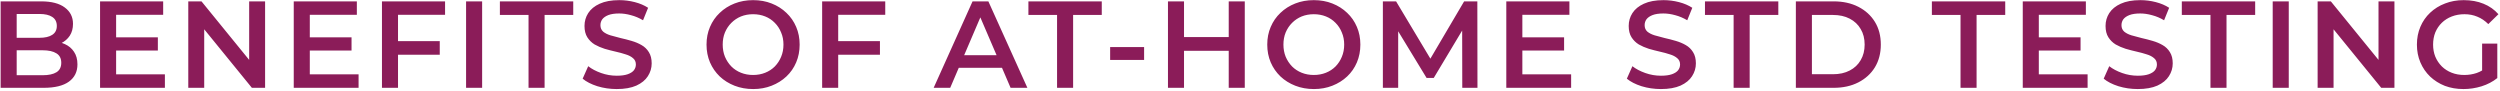
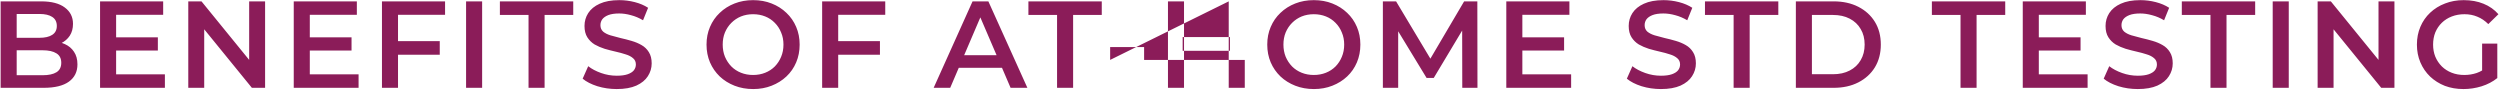
<svg xmlns="http://www.w3.org/2000/svg" width="911" height="33" viewBox="0 0 911 33" fill="none">
-   <path d="M0.23 32V0.5H14.99C18.77 0.5 21.65 1.25 23.63 2.75C25.61 4.22 26.6 6.2 26.6 8.69C26.6 10.37 26.21 11.81 25.43 13.01C24.65 14.18 23.6 15.095 22.28 15.755C20.99 16.385 19.58 16.7 18.05 16.7L18.86 15.08C20.63 15.08 22.22 15.41 23.63 16.07C25.04 16.7 26.15 17.63 26.96 18.86C27.8 20.09 28.22 21.62 28.22 23.45C28.22 26.15 27.185 28.25 25.115 29.75C23.045 31.25 19.97 32 15.89 32H0.23ZM6.08 27.41H15.53C17.72 27.41 19.4 27.05 20.57 26.33C21.74 25.61 22.325 24.455 22.325 22.865C22.325 21.305 21.74 20.165 20.57 19.445C19.4 18.695 17.72 18.32 15.53 18.32H5.63V13.775H14.36C16.4 13.775 17.96 13.415 19.04 12.695C20.15 11.975 20.705 10.895 20.705 9.455C20.705 7.985 20.15 6.89 19.04 6.17C17.96 5.45 16.4 5.09 14.36 5.09H6.08V27.41ZM41.863 13.595H57.523V18.41H41.863V13.595ZM42.313 27.095H60.088V32H36.463V0.5H59.458V5.405H42.313V27.095ZM68.61 32V0.5H73.425L93.18 24.755H90.795V0.5H96.6V32H91.785L72.03 7.745H74.415V32H68.61ZM112.441 13.595H128.101V18.41H112.441V13.595ZM112.891 27.095H130.666V32H107.041V0.5H130.036V5.405H112.891V27.095ZM144.542 14.99H160.247V19.94H144.542V14.99ZM145.037 32H139.187V0.5H162.182V5.405H145.037V32ZM169.839 32V0.5H175.689V32H169.839ZM192.599 32V5.45H182.159V0.5H208.889V5.45H198.449V32H192.599ZM224.737 32.45C222.277 32.45 219.922 32.105 217.672 31.415C215.422 30.695 213.637 29.78 212.317 28.67L214.342 24.125C215.602 25.115 217.162 25.94 219.022 26.6C220.882 27.26 222.787 27.59 224.737 27.59C226.387 27.59 227.722 27.41 228.742 27.05C229.762 26.69 230.512 26.21 230.992 25.61C231.472 24.98 231.712 24.275 231.712 23.495C231.712 22.535 231.367 21.77 230.677 21.2C229.987 20.6 229.087 20.135 227.977 19.805C226.897 19.445 225.682 19.115 224.332 18.815C223.012 18.515 221.677 18.17 220.327 17.78C219.007 17.36 217.792 16.835 216.682 16.205C215.602 15.545 214.717 14.675 214.027 13.595C213.337 12.515 212.992 11.135 212.992 9.455C212.992 7.745 213.442 6.185 214.342 4.775C215.272 3.335 216.667 2.195 218.527 1.355C220.417 0.485 222.802 0.05 225.682 0.05C227.572 0.05 229.447 0.29 231.307 0.77C233.167 1.25 234.787 1.94 236.167 2.84L234.322 7.385C232.912 6.545 231.457 5.93 229.957 5.54C228.457 5.12 227.017 4.91 225.637 4.91C224.017 4.91 222.697 5.105 221.677 5.495C220.687 5.885 219.952 6.395 219.472 7.025C219.022 7.655 218.797 8.375 218.797 9.185C218.797 10.145 219.127 10.925 219.787 11.525C220.477 12.095 221.362 12.545 222.442 12.875C223.552 13.205 224.782 13.535 226.132 13.865C227.482 14.165 228.817 14.51 230.137 14.9C231.487 15.29 232.702 15.8 233.782 16.43C234.892 17.06 235.777 17.915 236.437 18.995C237.127 20.075 237.472 21.44 237.472 23.09C237.472 24.77 237.007 26.33 236.077 27.77C235.177 29.18 233.782 30.32 231.892 31.19C230.002 32.03 227.617 32.45 224.737 32.45ZM274.469 32.45C272.009 32.45 269.744 32.045 267.674 31.235C265.604 30.425 263.804 29.3 262.274 27.86C260.744 26.39 259.559 24.68 258.719 22.73C257.879 20.75 257.459 18.59 257.459 16.25C257.459 13.91 257.879 11.765 258.719 9.815C259.559 7.835 260.744 6.125 262.274 4.685C263.804 3.215 265.604 2.075 267.674 1.265C269.744 0.455 271.994 0.05 274.424 0.05C276.884 0.05 279.134 0.455 281.174 1.265C283.244 2.075 285.044 3.215 286.574 4.685C288.104 6.125 289.289 7.835 290.129 9.815C290.969 11.765 291.389 13.91 291.389 16.25C291.389 18.59 290.969 20.75 290.129 22.73C289.289 24.71 288.104 26.42 286.574 27.86C285.044 29.3 283.244 30.425 281.174 31.235C279.134 32.045 276.899 32.45 274.469 32.45ZM274.424 27.32C276.014 27.32 277.484 27.05 278.834 26.51C280.184 25.97 281.354 25.205 282.344 24.215C283.334 23.195 284.099 22.025 284.639 20.705C285.209 19.355 285.494 17.87 285.494 16.25C285.494 14.63 285.209 13.16 284.639 11.84C284.099 10.49 283.334 9.32 282.344 8.33C281.354 7.31 280.184 6.53 278.834 5.99C277.484 5.45 276.014 5.18 274.424 5.18C272.834 5.18 271.364 5.45 270.014 5.99C268.694 6.53 267.524 7.31 266.504 8.33C265.514 9.32 264.734 10.49 264.164 11.84C263.624 13.16 263.354 14.63 263.354 16.25C263.354 17.84 263.624 19.31 264.164 20.66C264.734 22.01 265.514 23.195 266.504 24.215C267.494 25.205 268.664 25.97 270.014 26.51C271.364 27.05 272.834 27.32 274.424 27.32ZM304.945 14.99H320.65V19.94H304.945V14.99ZM305.44 32H299.59V0.5H322.585V5.405H305.44V32ZM340.224 32L354.399 0.5H360.159L374.379 32H368.259L356.064 3.605H358.404L346.254 32H340.224ZM346.749 24.71L348.324 20.12H365.334L366.909 24.71H346.749ZM385.193 32V5.45H374.753V0.5H401.483V5.45H391.043V32H385.193ZM404.537 21.83V17.15H416.912V21.83H404.537ZM447.746 0.5H453.596V32H447.746V0.5ZM431.456 32H425.606V0.5H431.456V32ZM448.196 18.5H430.961V13.505H448.196V18.5ZM478.797 32.45C476.337 32.45 474.072 32.045 472.002 31.235C469.932 30.425 468.132 29.3 466.602 27.86C465.072 26.39 463.887 24.68 463.047 22.73C462.207 20.75 461.787 18.59 461.787 16.25C461.787 13.91 462.207 11.765 463.047 9.815C463.887 7.835 465.072 6.125 466.602 4.685C468.132 3.215 469.932 2.075 472.002 1.265C474.072 0.455 476.322 0.05 478.752 0.05C481.212 0.05 483.462 0.455 485.502 1.265C487.572 2.075 489.372 3.215 490.902 4.685C492.432 6.125 493.617 7.835 494.457 9.815C495.297 11.765 495.717 13.91 495.717 16.25C495.717 18.59 495.297 20.75 494.457 22.73C493.617 24.71 492.432 26.42 490.902 27.86C489.372 29.3 487.572 30.425 485.502 31.235C483.462 32.045 481.227 32.45 478.797 32.45ZM478.752 27.32C480.342 27.32 481.812 27.05 483.162 26.51C484.512 25.97 485.682 25.205 486.672 24.215C487.662 23.195 488.427 22.025 488.967 20.705C489.537 19.355 489.822 17.87 489.822 16.25C489.822 14.63 489.537 13.16 488.967 11.84C488.427 10.49 487.662 9.32 486.672 8.33C485.682 7.31 484.512 6.53 483.162 5.99C481.812 5.45 480.342 5.18 478.752 5.18C477.162 5.18 475.692 5.45 474.342 5.99C473.022 6.53 471.852 7.31 470.832 8.33C469.842 9.32 469.062 10.49 468.492 11.84C467.952 13.16 467.682 14.63 467.682 16.25C467.682 17.84 467.952 19.31 468.492 20.66C469.062 22.01 469.842 23.195 470.832 24.215C471.822 25.205 472.992 25.97 474.342 26.51C475.692 27.05 477.162 27.32 478.752 27.32ZM503.918 32V0.5H508.733L522.503 23.495H519.983L533.528 0.5H538.343L538.388 32H532.853L532.808 9.185H533.978L522.458 28.4H519.848L508.148 9.185H509.498V32H503.918ZM554.296 13.595H569.956V18.41H554.296V13.595ZM554.746 27.095H572.521V32H548.896V0.5H571.891V5.405H554.746V27.095ZM605.244 32.45C602.784 32.45 600.429 32.105 598.179 31.415C595.929 30.695 594.144 29.78 592.824 28.67L594.849 24.125C596.109 25.115 597.669 25.94 599.529 26.6C601.389 27.26 603.294 27.59 605.244 27.59C606.894 27.59 608.229 27.41 609.249 27.05C610.269 26.69 611.019 26.21 611.499 25.61C611.979 24.98 612.219 24.275 612.219 23.495C612.219 22.535 611.874 21.77 611.184 21.2C610.494 20.6 609.594 20.135 608.484 19.805C607.404 19.445 606.189 19.115 604.839 18.815C603.519 18.515 602.184 18.17 600.834 17.78C599.514 17.36 598.299 16.835 597.189 16.205C596.109 15.545 595.224 14.675 594.534 13.595C593.844 12.515 593.499 11.135 593.499 9.455C593.499 7.745 593.949 6.185 594.849 4.775C595.779 3.335 597.174 2.195 599.034 1.355C600.924 0.485 603.309 0.05 606.189 0.05C608.079 0.05 609.954 0.29 611.814 0.77C613.674 1.25 615.294 1.94 616.674 2.84L614.829 7.385C613.419 6.545 611.964 5.93 610.464 5.54C608.964 5.12 607.524 4.91 606.144 4.91C604.524 4.91 603.204 5.105 602.184 5.495C601.194 5.885 600.459 6.395 599.979 7.025C599.529 7.655 599.304 8.375 599.304 9.185C599.304 10.145 599.634 10.925 600.294 11.525C600.984 12.095 601.869 12.545 602.949 12.875C604.059 13.205 605.289 13.535 606.639 13.865C607.989 14.165 609.324 14.51 610.644 14.9C611.994 15.29 613.209 15.8 614.289 16.43C615.399 17.06 616.284 17.915 616.944 18.995C617.634 20.075 617.979 21.44 617.979 23.09C617.979 24.77 617.514 26.33 616.584 27.77C615.684 29.18 614.289 30.32 612.399 31.19C610.509 32.03 608.124 32.45 605.244 32.45ZM631.73 32V5.45H621.29V0.5H648.02V5.45H637.58V32H631.73ZM654.411 32V0.5H668.181C671.601 0.5 674.601 1.16 677.181 2.48C679.761 3.8 681.771 5.63 683.211 7.97C684.651 10.31 685.371 13.07 685.371 16.25C685.371 19.4 684.651 22.16 683.211 24.53C681.771 26.87 679.761 28.7 677.181 30.02C674.601 31.34 671.601 32 668.181 32H654.411ZM660.261 27.05H667.911C670.281 27.05 672.321 26.6 674.031 25.7C675.771 24.8 677.106 23.54 678.036 21.92C678.996 20.3 679.476 18.41 679.476 16.25C679.476 14.06 678.996 12.17 678.036 10.58C677.106 8.96 675.771 7.7 674.031 6.8C672.321 5.9 670.281 5.45 667.911 5.45H660.261V27.05ZM714.415 32V5.45H703.975V0.5H730.705V5.45H720.265V32H714.415ZM742.495 13.595H758.155V18.41H742.495V13.595ZM742.945 27.095H760.72V32H737.095V0.5H760.09V5.405H742.945V27.095ZM779.007 32.45C776.547 32.45 774.192 32.105 771.942 31.415C769.692 30.695 767.907 29.78 766.587 28.67L768.612 24.125C769.872 25.115 771.432 25.94 773.292 26.6C775.152 27.26 777.057 27.59 779.007 27.59C780.657 27.59 781.992 27.41 783.012 27.05C784.032 26.69 784.782 26.21 785.262 25.61C785.742 24.98 785.982 24.275 785.982 23.495C785.982 22.535 785.637 21.77 784.947 21.2C784.257 20.6 783.357 20.135 782.247 19.805C781.167 19.445 779.952 19.115 778.602 18.815C777.282 18.515 775.947 18.17 774.597 17.78C773.277 17.36 772.062 16.835 770.952 16.205C769.872 15.545 768.987 14.675 768.297 13.595C767.607 12.515 767.262 11.135 767.262 9.455C767.262 7.745 767.712 6.185 768.612 4.775C769.542 3.335 770.937 2.195 772.797 1.355C774.687 0.485 777.072 0.05 779.952 0.05C781.842 0.05 783.717 0.29 785.577 0.77C787.437 1.25 789.057 1.94 790.437 2.84L788.592 7.385C787.182 6.545 785.727 5.93 784.227 5.54C782.727 5.12 781.287 4.91 779.907 4.91C778.287 4.91 776.967 5.105 775.947 5.495C774.957 5.885 774.222 6.395 773.742 7.025C773.292 7.655 773.067 8.375 773.067 9.185C773.067 10.145 773.397 10.925 774.057 11.525C774.747 12.095 775.632 12.545 776.712 12.875C777.822 13.205 779.052 13.535 780.402 13.865C781.752 14.165 783.087 14.51 784.407 14.9C785.757 15.29 786.972 15.8 788.052 16.43C789.162 17.06 790.047 17.915 790.707 18.995C791.397 20.075 791.742 21.44 791.742 23.09C791.742 24.77 791.277 26.33 790.347 27.77C789.447 29.18 788.052 30.32 786.162 31.19C784.272 32.03 781.887 32.45 779.007 32.45ZM805.493 32V5.45H795.053V0.5H821.783V5.45H811.343V32H805.493ZM828.173 32V0.5H834.023V32H828.173ZM844.543 32V0.5H849.358L869.113 24.755H866.728V0.5H872.533V32H867.718L847.963 7.745H850.348V32H844.543ZM897.689 32.45C895.229 32.45 892.964 32.06 890.894 31.28C888.854 30.47 887.069 29.345 885.539 27.905C884.009 26.435 882.824 24.71 881.984 22.73C881.144 20.75 880.724 18.59 880.724 16.25C880.724 13.91 881.144 11.75 881.984 9.77C882.824 7.79 884.009 6.08 885.539 4.64C887.099 3.17 888.914 2.045 890.984 1.265C893.054 0.455 895.319 0.05 897.779 0.05C900.449 0.05 902.849 0.485 904.979 1.355C907.139 2.225 908.954 3.5 910.424 5.18L906.734 8.78C905.504 7.55 904.169 6.65 902.729 6.08C901.319 5.48 899.759 5.18 898.049 5.18C896.399 5.18 894.869 5.45 893.459 5.99C892.049 6.53 890.834 7.295 889.814 8.285C888.794 9.275 887.999 10.445 887.429 11.795C886.889 13.145 886.619 14.63 886.619 16.25C886.619 17.84 886.889 19.31 887.429 20.66C887.999 22.01 888.794 23.195 889.814 24.215C890.834 25.205 892.034 25.97 893.414 26.51C894.794 27.05 896.324 27.32 898.004 27.32C899.564 27.32 901.064 27.08 902.504 26.6C903.974 26.09 905.369 25.25 906.689 24.08L910.019 28.445C908.369 29.765 906.449 30.77 904.259 31.46C902.099 32.12 899.909 32.45 897.689 32.45ZM904.484 27.68V15.89H910.019V28.445L904.484 27.68Z" fill="#8B1C59" />
+   <path d="M0.23 32V0.5H14.99C18.77 0.5 21.65 1.25 23.63 2.75C25.61 4.22 26.6 6.2 26.6 8.69C26.6 10.37 26.21 11.81 25.43 13.01C24.65 14.18 23.6 15.095 22.28 15.755C20.99 16.385 19.58 16.7 18.05 16.7L18.86 15.08C20.63 15.08 22.22 15.41 23.63 16.07C25.04 16.7 26.15 17.63 26.96 18.86C27.8 20.09 28.22 21.62 28.22 23.45C28.22 26.15 27.185 28.25 25.115 29.75C23.045 31.25 19.97 32 15.89 32H0.23ZM6.08 27.41H15.53C17.72 27.41 19.4 27.05 20.57 26.33C21.74 25.61 22.325 24.455 22.325 22.865C22.325 21.305 21.74 20.165 20.57 19.445C19.4 18.695 17.72 18.32 15.53 18.32H5.63V13.775H14.36C16.4 13.775 17.96 13.415 19.04 12.695C20.15 11.975 20.705 10.895 20.705 9.455C20.705 7.985 20.15 6.89 19.04 6.17C17.96 5.45 16.4 5.09 14.36 5.09H6.08V27.41ZM41.863 13.595H57.523V18.41H41.863V13.595ZM42.313 27.095H60.088V32H36.463V0.5H59.458V5.405H42.313V27.095ZM68.61 32V0.5H73.425L93.18 24.755H90.795V0.5H96.6V32H91.785L72.03 7.745H74.415V32H68.61ZM112.441 13.595H128.101V18.41H112.441V13.595ZM112.891 27.095H130.666V32H107.041V0.5H130.036V5.405H112.891V27.095ZM144.542 14.99H160.247V19.94H144.542V14.99ZM145.037 32H139.187V0.5H162.182V5.405H145.037V32ZM169.839 32V0.5H175.689V32H169.839ZM192.599 32V5.45H182.159V0.5H208.889V5.45H198.449V32H192.599ZM224.737 32.45C222.277 32.45 219.922 32.105 217.672 31.415C215.422 30.695 213.637 29.78 212.317 28.67L214.342 24.125C215.602 25.115 217.162 25.94 219.022 26.6C220.882 27.26 222.787 27.59 224.737 27.59C226.387 27.59 227.722 27.41 228.742 27.05C229.762 26.69 230.512 26.21 230.992 25.61C231.472 24.98 231.712 24.275 231.712 23.495C231.712 22.535 231.367 21.77 230.677 21.2C229.987 20.6 229.087 20.135 227.977 19.805C226.897 19.445 225.682 19.115 224.332 18.815C223.012 18.515 221.677 18.17 220.327 17.78C219.007 17.36 217.792 16.835 216.682 16.205C215.602 15.545 214.717 14.675 214.027 13.595C213.337 12.515 212.992 11.135 212.992 9.455C212.992 7.745 213.442 6.185 214.342 4.775C215.272 3.335 216.667 2.195 218.527 1.355C220.417 0.485 222.802 0.05 225.682 0.05C227.572 0.05 229.447 0.29 231.307 0.77C233.167 1.25 234.787 1.94 236.167 2.84L234.322 7.385C232.912 6.545 231.457 5.93 229.957 5.54C228.457 5.12 227.017 4.91 225.637 4.91C224.017 4.91 222.697 5.105 221.677 5.495C220.687 5.885 219.952 6.395 219.472 7.025C219.022 7.655 218.797 8.375 218.797 9.185C218.797 10.145 219.127 10.925 219.787 11.525C220.477 12.095 221.362 12.545 222.442 12.875C223.552 13.205 224.782 13.535 226.132 13.865C227.482 14.165 228.817 14.51 230.137 14.9C231.487 15.29 232.702 15.8 233.782 16.43C234.892 17.06 235.777 17.915 236.437 18.995C237.127 20.075 237.472 21.44 237.472 23.09C237.472 24.77 237.007 26.33 236.077 27.77C235.177 29.18 233.782 30.32 231.892 31.19C230.002 32.03 227.617 32.45 224.737 32.45ZM274.469 32.45C272.009 32.45 269.744 32.045 267.674 31.235C265.604 30.425 263.804 29.3 262.274 27.86C260.744 26.39 259.559 24.68 258.719 22.73C257.879 20.75 257.459 18.59 257.459 16.25C257.459 13.91 257.879 11.765 258.719 9.815C259.559 7.835 260.744 6.125 262.274 4.685C263.804 3.215 265.604 2.075 267.674 1.265C269.744 0.455 271.994 0.05 274.424 0.05C276.884 0.05 279.134 0.455 281.174 1.265C283.244 2.075 285.044 3.215 286.574 4.685C288.104 6.125 289.289 7.835 290.129 9.815C290.969 11.765 291.389 13.91 291.389 16.25C291.389 18.59 290.969 20.75 290.129 22.73C289.289 24.71 288.104 26.42 286.574 27.86C285.044 29.3 283.244 30.425 281.174 31.235C279.134 32.045 276.899 32.45 274.469 32.45ZM274.424 27.32C276.014 27.32 277.484 27.05 278.834 26.51C280.184 25.97 281.354 25.205 282.344 24.215C283.334 23.195 284.099 22.025 284.639 20.705C285.209 19.355 285.494 17.87 285.494 16.25C285.494 14.63 285.209 13.16 284.639 11.84C284.099 10.49 283.334 9.32 282.344 8.33C281.354 7.31 280.184 6.53 278.834 5.99C277.484 5.45 276.014 5.18 274.424 5.18C272.834 5.18 271.364 5.45 270.014 5.99C268.694 6.53 267.524 7.31 266.504 8.33C265.514 9.32 264.734 10.49 264.164 11.84C263.624 13.16 263.354 14.63 263.354 16.25C263.354 17.84 263.624 19.31 264.164 20.66C264.734 22.01 265.514 23.195 266.504 24.215C267.494 25.205 268.664 25.97 270.014 26.51C271.364 27.05 272.834 27.32 274.424 27.32ZM304.945 14.99H320.65V19.94H304.945V14.99ZM305.44 32H299.59V0.5H322.585V5.405H305.44V32ZM340.224 32L354.399 0.5H360.159L374.379 32H368.259L356.064 3.605H358.404L346.254 32H340.224ZM346.749 24.71L348.324 20.12H365.334L366.909 24.71H346.749ZM385.193 32V5.45H374.753V0.5H401.483V5.45H391.043V32H385.193ZM404.537 21.83V17.15H416.912V21.83H404.537ZH453.596V32H447.746V0.5ZM431.456 32H425.606V0.5H431.456V32ZM448.196 18.5H430.961V13.505H448.196V18.5ZM478.797 32.45C476.337 32.45 474.072 32.045 472.002 31.235C469.932 30.425 468.132 29.3 466.602 27.86C465.072 26.39 463.887 24.68 463.047 22.73C462.207 20.75 461.787 18.59 461.787 16.25C461.787 13.91 462.207 11.765 463.047 9.815C463.887 7.835 465.072 6.125 466.602 4.685C468.132 3.215 469.932 2.075 472.002 1.265C474.072 0.455 476.322 0.05 478.752 0.05C481.212 0.05 483.462 0.455 485.502 1.265C487.572 2.075 489.372 3.215 490.902 4.685C492.432 6.125 493.617 7.835 494.457 9.815C495.297 11.765 495.717 13.91 495.717 16.25C495.717 18.59 495.297 20.75 494.457 22.73C493.617 24.71 492.432 26.42 490.902 27.86C489.372 29.3 487.572 30.425 485.502 31.235C483.462 32.045 481.227 32.45 478.797 32.45ZM478.752 27.32C480.342 27.32 481.812 27.05 483.162 26.51C484.512 25.97 485.682 25.205 486.672 24.215C487.662 23.195 488.427 22.025 488.967 20.705C489.537 19.355 489.822 17.87 489.822 16.25C489.822 14.63 489.537 13.16 488.967 11.84C488.427 10.49 487.662 9.32 486.672 8.33C485.682 7.31 484.512 6.53 483.162 5.99C481.812 5.45 480.342 5.18 478.752 5.18C477.162 5.18 475.692 5.45 474.342 5.99C473.022 6.53 471.852 7.31 470.832 8.33C469.842 9.32 469.062 10.49 468.492 11.84C467.952 13.16 467.682 14.63 467.682 16.25C467.682 17.84 467.952 19.31 468.492 20.66C469.062 22.01 469.842 23.195 470.832 24.215C471.822 25.205 472.992 25.97 474.342 26.51C475.692 27.05 477.162 27.32 478.752 27.32ZM503.918 32V0.5H508.733L522.503 23.495H519.983L533.528 0.5H538.343L538.388 32H532.853L532.808 9.185H533.978L522.458 28.4H519.848L508.148 9.185H509.498V32H503.918ZM554.296 13.595H569.956V18.41H554.296V13.595ZM554.746 27.095H572.521V32H548.896V0.5H571.891V5.405H554.746V27.095ZM605.244 32.45C602.784 32.45 600.429 32.105 598.179 31.415C595.929 30.695 594.144 29.78 592.824 28.67L594.849 24.125C596.109 25.115 597.669 25.94 599.529 26.6C601.389 27.26 603.294 27.59 605.244 27.59C606.894 27.59 608.229 27.41 609.249 27.05C610.269 26.69 611.019 26.21 611.499 25.61C611.979 24.98 612.219 24.275 612.219 23.495C612.219 22.535 611.874 21.77 611.184 21.2C610.494 20.6 609.594 20.135 608.484 19.805C607.404 19.445 606.189 19.115 604.839 18.815C603.519 18.515 602.184 18.17 600.834 17.78C599.514 17.36 598.299 16.835 597.189 16.205C596.109 15.545 595.224 14.675 594.534 13.595C593.844 12.515 593.499 11.135 593.499 9.455C593.499 7.745 593.949 6.185 594.849 4.775C595.779 3.335 597.174 2.195 599.034 1.355C600.924 0.485 603.309 0.05 606.189 0.05C608.079 0.05 609.954 0.29 611.814 0.77C613.674 1.25 615.294 1.94 616.674 2.84L614.829 7.385C613.419 6.545 611.964 5.93 610.464 5.54C608.964 5.12 607.524 4.91 606.144 4.91C604.524 4.91 603.204 5.105 602.184 5.495C601.194 5.885 600.459 6.395 599.979 7.025C599.529 7.655 599.304 8.375 599.304 9.185C599.304 10.145 599.634 10.925 600.294 11.525C600.984 12.095 601.869 12.545 602.949 12.875C604.059 13.205 605.289 13.535 606.639 13.865C607.989 14.165 609.324 14.51 610.644 14.9C611.994 15.29 613.209 15.8 614.289 16.43C615.399 17.06 616.284 17.915 616.944 18.995C617.634 20.075 617.979 21.44 617.979 23.09C617.979 24.77 617.514 26.33 616.584 27.77C615.684 29.18 614.289 30.32 612.399 31.19C610.509 32.03 608.124 32.45 605.244 32.45ZM631.73 32V5.45H621.29V0.5H648.02V5.45H637.58V32H631.73ZM654.411 32V0.5H668.181C671.601 0.5 674.601 1.16 677.181 2.48C679.761 3.8 681.771 5.63 683.211 7.97C684.651 10.31 685.371 13.07 685.371 16.25C685.371 19.4 684.651 22.16 683.211 24.53C681.771 26.87 679.761 28.7 677.181 30.02C674.601 31.34 671.601 32 668.181 32H654.411ZM660.261 27.05H667.911C670.281 27.05 672.321 26.6 674.031 25.7C675.771 24.8 677.106 23.54 678.036 21.92C678.996 20.3 679.476 18.41 679.476 16.25C679.476 14.06 678.996 12.17 678.036 10.58C677.106 8.96 675.771 7.7 674.031 6.8C672.321 5.9 670.281 5.45 667.911 5.45H660.261V27.05ZM714.415 32V5.45H703.975V0.5H730.705V5.45H720.265V32H714.415ZM742.495 13.595H758.155V18.41H742.495V13.595ZM742.945 27.095H760.72V32H737.095V0.5H760.09V5.405H742.945V27.095ZM779.007 32.45C776.547 32.45 774.192 32.105 771.942 31.415C769.692 30.695 767.907 29.78 766.587 28.67L768.612 24.125C769.872 25.115 771.432 25.94 773.292 26.6C775.152 27.26 777.057 27.59 779.007 27.59C780.657 27.59 781.992 27.41 783.012 27.05C784.032 26.69 784.782 26.21 785.262 25.61C785.742 24.98 785.982 24.275 785.982 23.495C785.982 22.535 785.637 21.77 784.947 21.2C784.257 20.6 783.357 20.135 782.247 19.805C781.167 19.445 779.952 19.115 778.602 18.815C777.282 18.515 775.947 18.17 774.597 17.78C773.277 17.36 772.062 16.835 770.952 16.205C769.872 15.545 768.987 14.675 768.297 13.595C767.607 12.515 767.262 11.135 767.262 9.455C767.262 7.745 767.712 6.185 768.612 4.775C769.542 3.335 770.937 2.195 772.797 1.355C774.687 0.485 777.072 0.05 779.952 0.05C781.842 0.05 783.717 0.29 785.577 0.77C787.437 1.25 789.057 1.94 790.437 2.84L788.592 7.385C787.182 6.545 785.727 5.93 784.227 5.54C782.727 5.12 781.287 4.91 779.907 4.91C778.287 4.91 776.967 5.105 775.947 5.495C774.957 5.885 774.222 6.395 773.742 7.025C773.292 7.655 773.067 8.375 773.067 9.185C773.067 10.145 773.397 10.925 774.057 11.525C774.747 12.095 775.632 12.545 776.712 12.875C777.822 13.205 779.052 13.535 780.402 13.865C781.752 14.165 783.087 14.51 784.407 14.9C785.757 15.29 786.972 15.8 788.052 16.43C789.162 17.06 790.047 17.915 790.707 18.995C791.397 20.075 791.742 21.44 791.742 23.09C791.742 24.77 791.277 26.33 790.347 27.77C789.447 29.18 788.052 30.32 786.162 31.19C784.272 32.03 781.887 32.45 779.007 32.45ZM805.493 32V5.45H795.053V0.5H821.783V5.45H811.343V32H805.493ZM828.173 32V0.5H834.023V32H828.173ZM844.543 32V0.5H849.358L869.113 24.755H866.728V0.5H872.533V32H867.718L847.963 7.745H850.348V32H844.543ZM897.689 32.45C895.229 32.45 892.964 32.06 890.894 31.28C888.854 30.47 887.069 29.345 885.539 27.905C884.009 26.435 882.824 24.71 881.984 22.73C881.144 20.75 880.724 18.59 880.724 16.25C880.724 13.91 881.144 11.75 881.984 9.77C882.824 7.79 884.009 6.08 885.539 4.64C887.099 3.17 888.914 2.045 890.984 1.265C893.054 0.455 895.319 0.05 897.779 0.05C900.449 0.05 902.849 0.485 904.979 1.355C907.139 2.225 908.954 3.5 910.424 5.18L906.734 8.78C905.504 7.55 904.169 6.65 902.729 6.08C901.319 5.48 899.759 5.18 898.049 5.18C896.399 5.18 894.869 5.45 893.459 5.99C892.049 6.53 890.834 7.295 889.814 8.285C888.794 9.275 887.999 10.445 887.429 11.795C886.889 13.145 886.619 14.63 886.619 16.25C886.619 17.84 886.889 19.31 887.429 20.66C887.999 22.01 888.794 23.195 889.814 24.215C890.834 25.205 892.034 25.97 893.414 26.51C894.794 27.05 896.324 27.32 898.004 27.32C899.564 27.32 901.064 27.08 902.504 26.6C903.974 26.09 905.369 25.25 906.689 24.08L910.019 28.445C908.369 29.765 906.449 30.77 904.259 31.46C902.099 32.12 899.909 32.45 897.689 32.45ZM904.484 27.68V15.89H910.019V28.445L904.484 27.68Z" fill="#8B1C59" />
</svg>